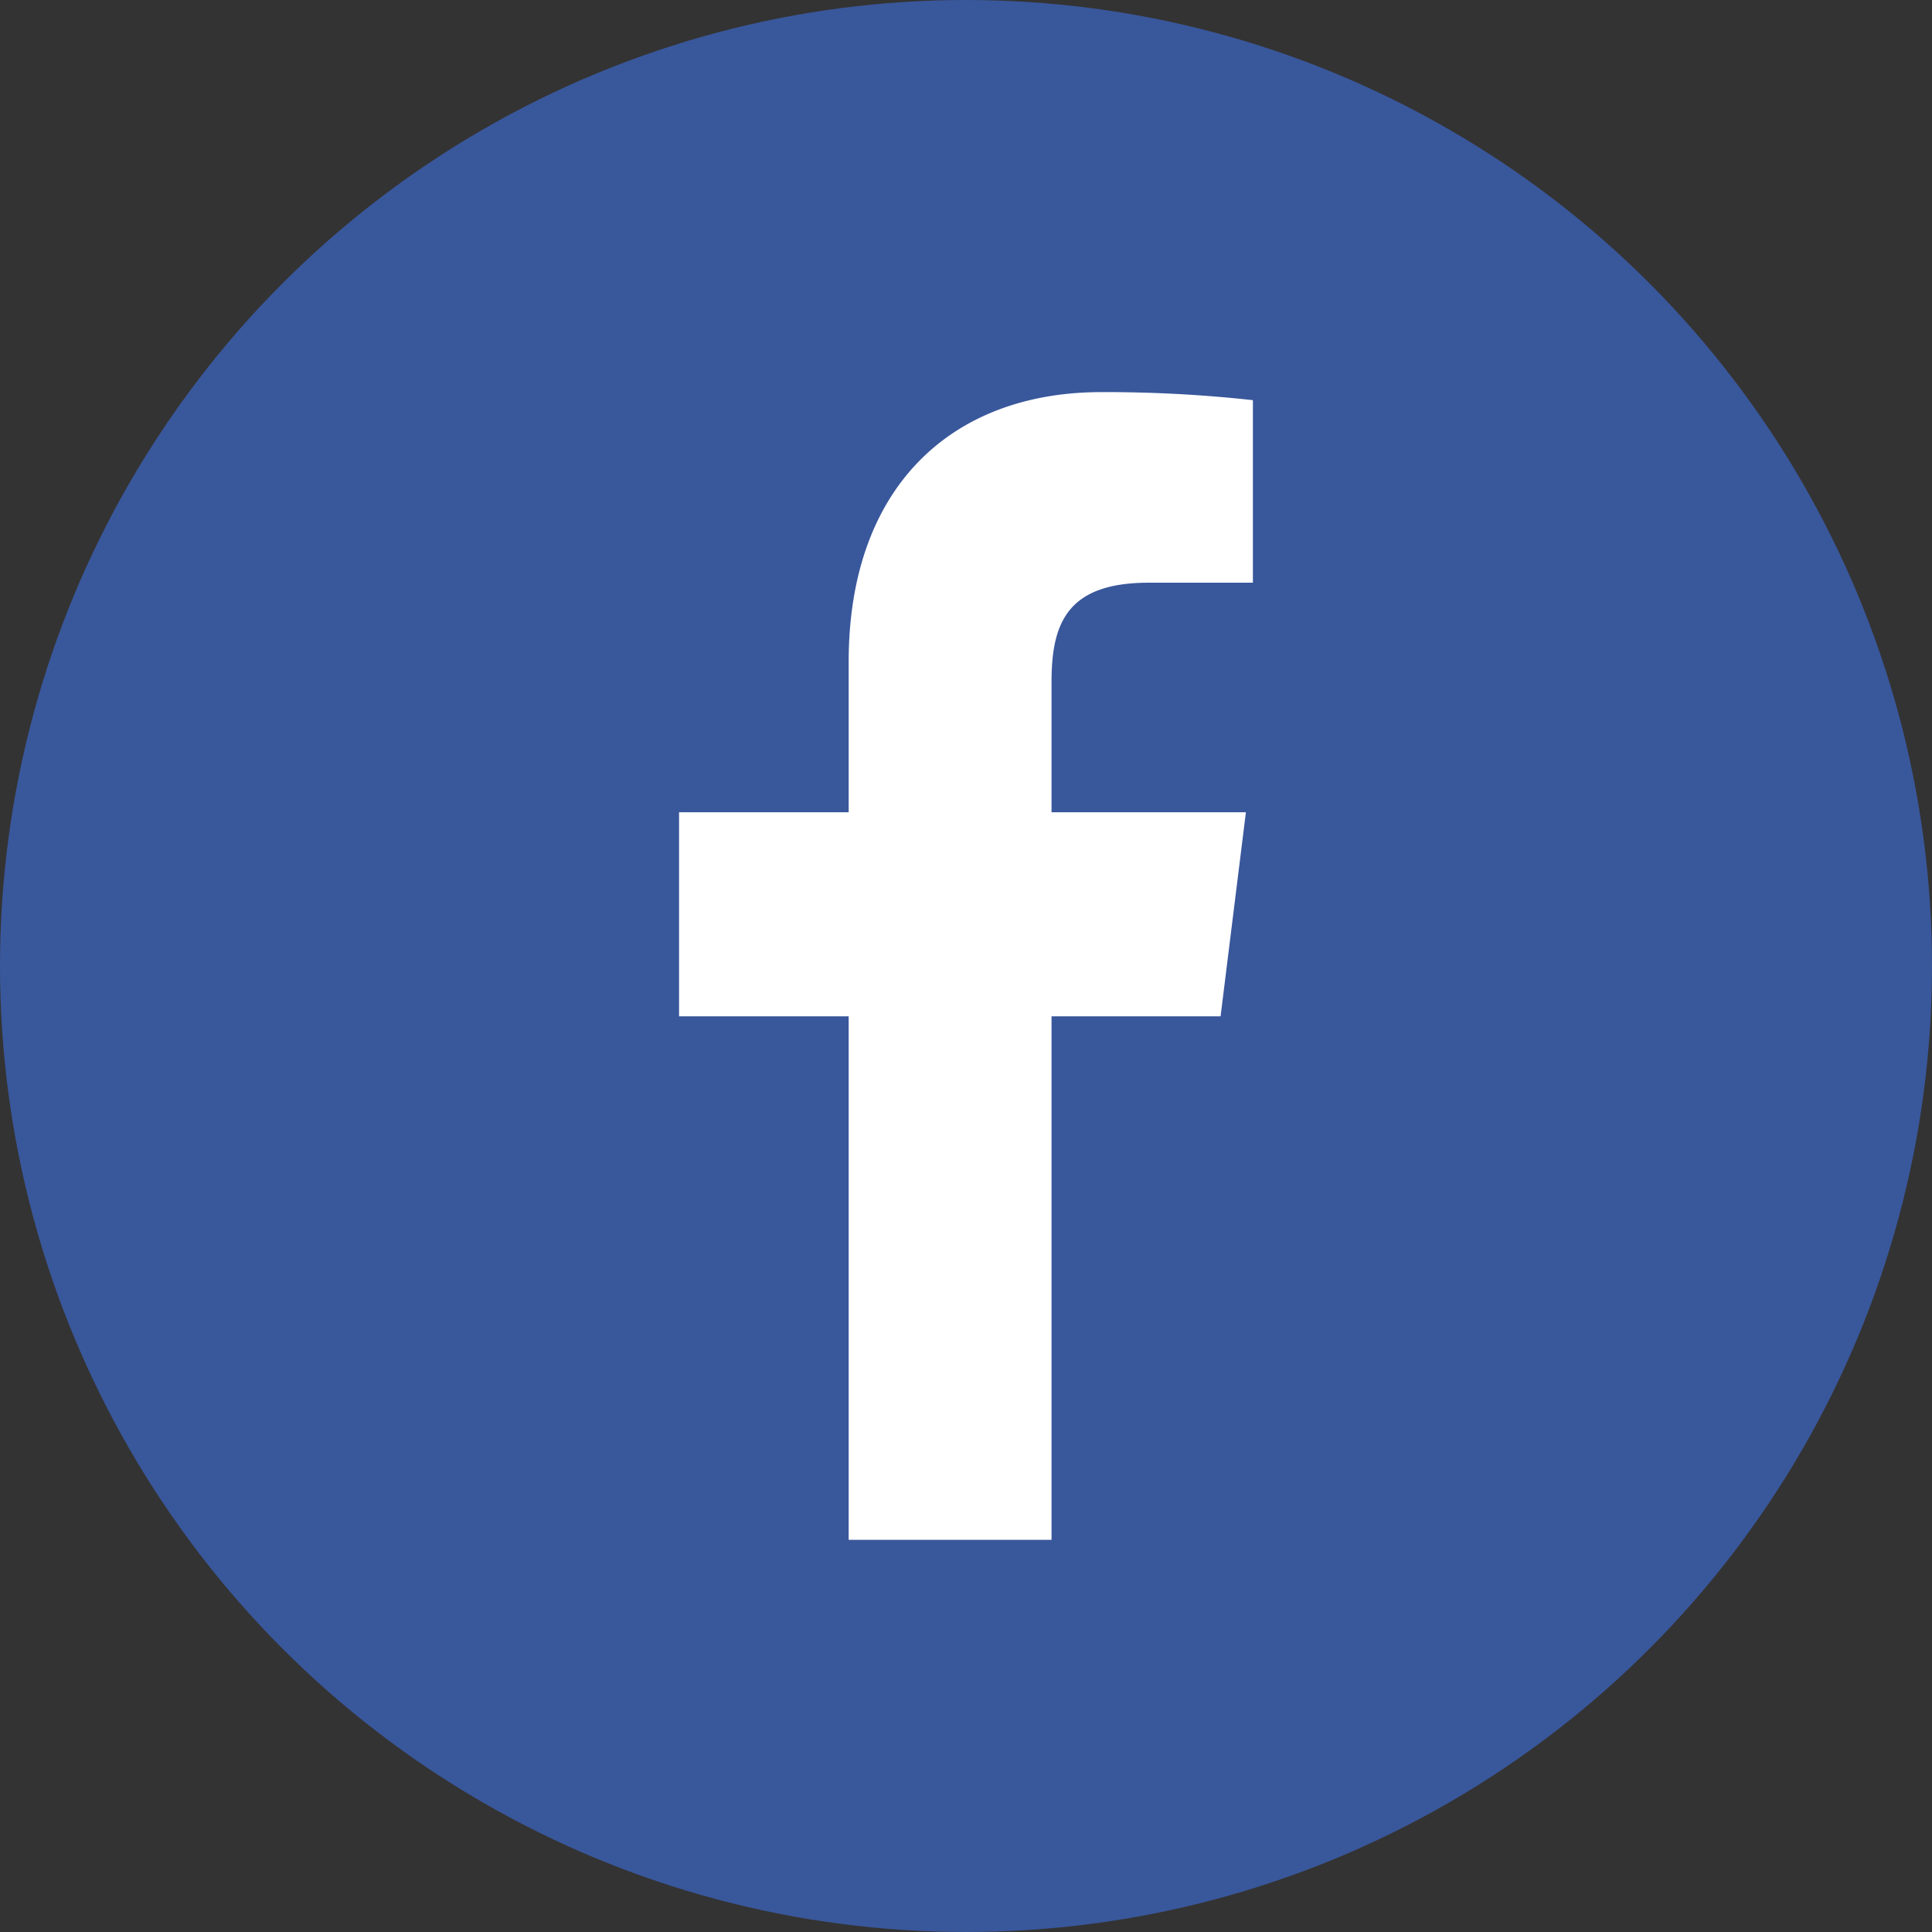
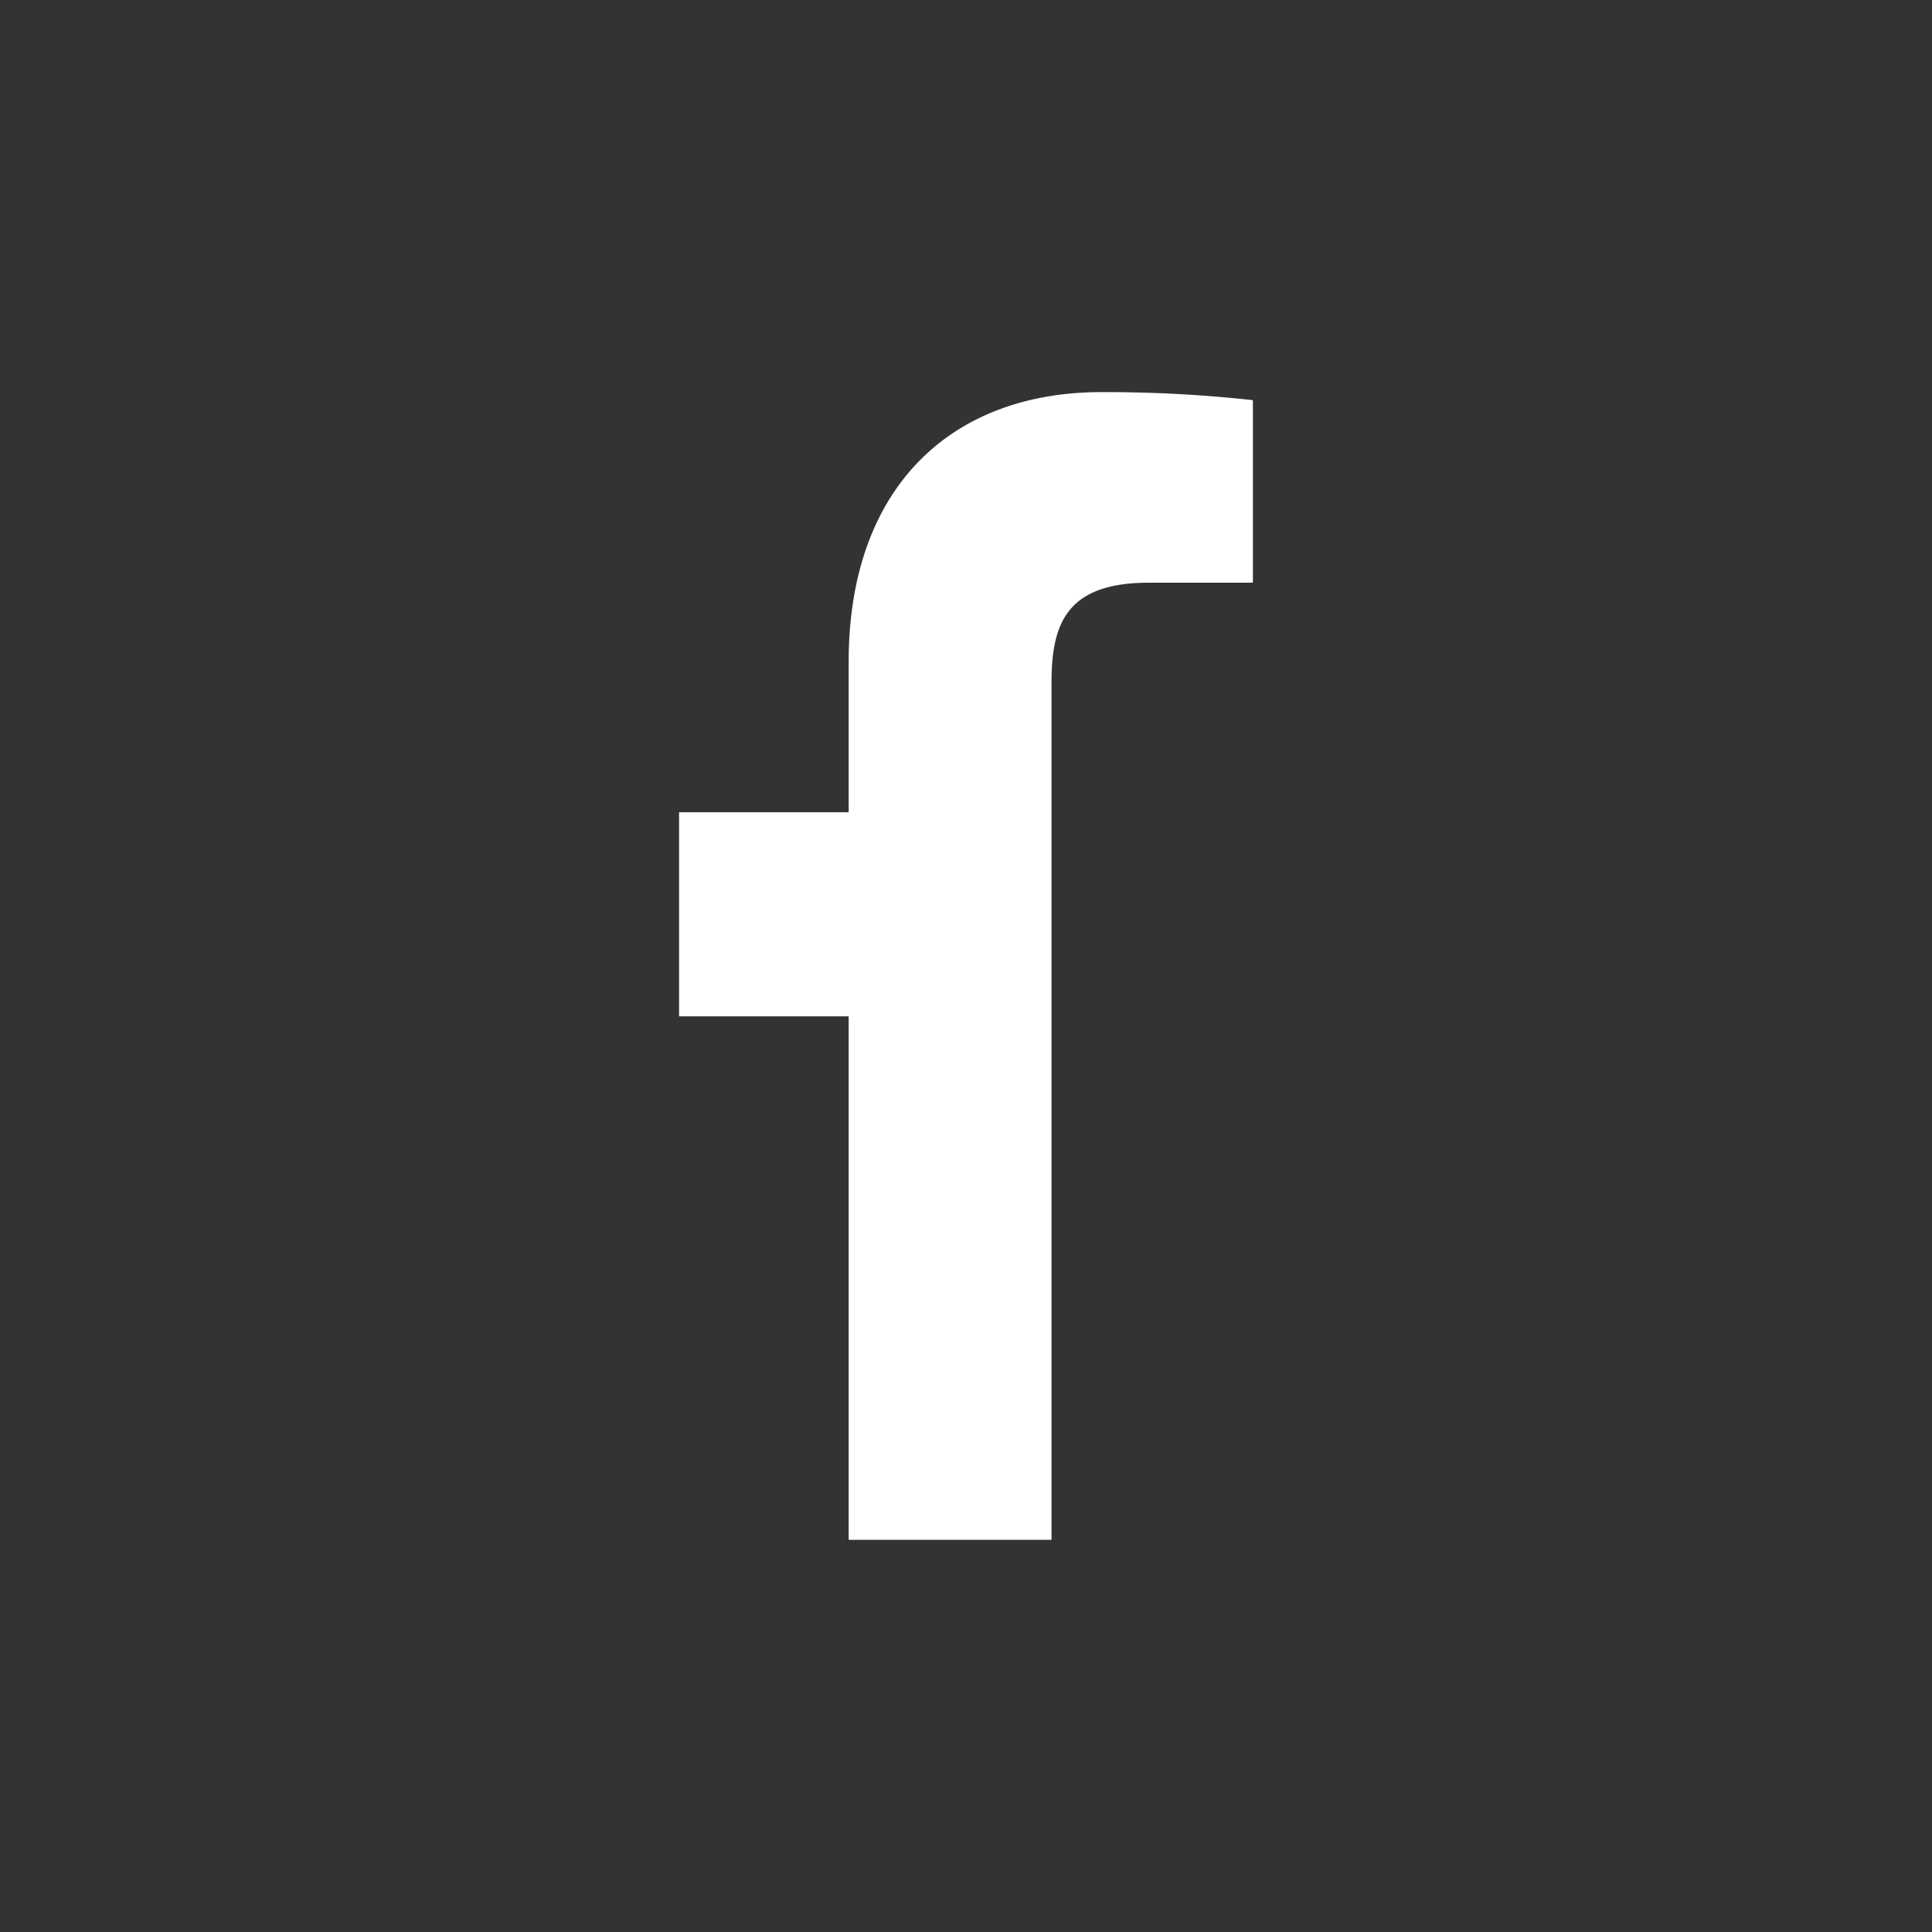
<svg xmlns="http://www.w3.org/2000/svg" viewBox="0 0 48 48">
  <rect x="0" y="0" width="48" height="48" fill="#333333" stroke="none" />
  <defs>
    <style>.cls-1{fill:#39579b;}.cls-2{fill:#fff;}</style>
  </defs>
  <title>Artboard 11 copy</title>
  <g id="Layer_6" data-name="Layer 6">
-     <circle class="cls-1" cx="24" cy="24" r="24" />
-     <path class="cls-2" d="M26.125,38.257V25.25h4.2l.629-5.069H26.125V16.945c0-1.468.392-2.468,2.419-2.468h2.584V9.942a33.364,33.364,0,0,0-3.766-.2c-3.726,0-6.277,2.362-6.277,6.7v3.738H16.871V25.25h4.214V38.257Z" />
+     <path class="cls-2" d="M26.125,38.257V25.25h4.2H26.125V16.945c0-1.468.392-2.468,2.419-2.468h2.584V9.942a33.364,33.364,0,0,0-3.766-.2c-3.726,0-6.277,2.362-6.277,6.7v3.738H16.871V25.25h4.214V38.257Z" />
  </g>
</svg>